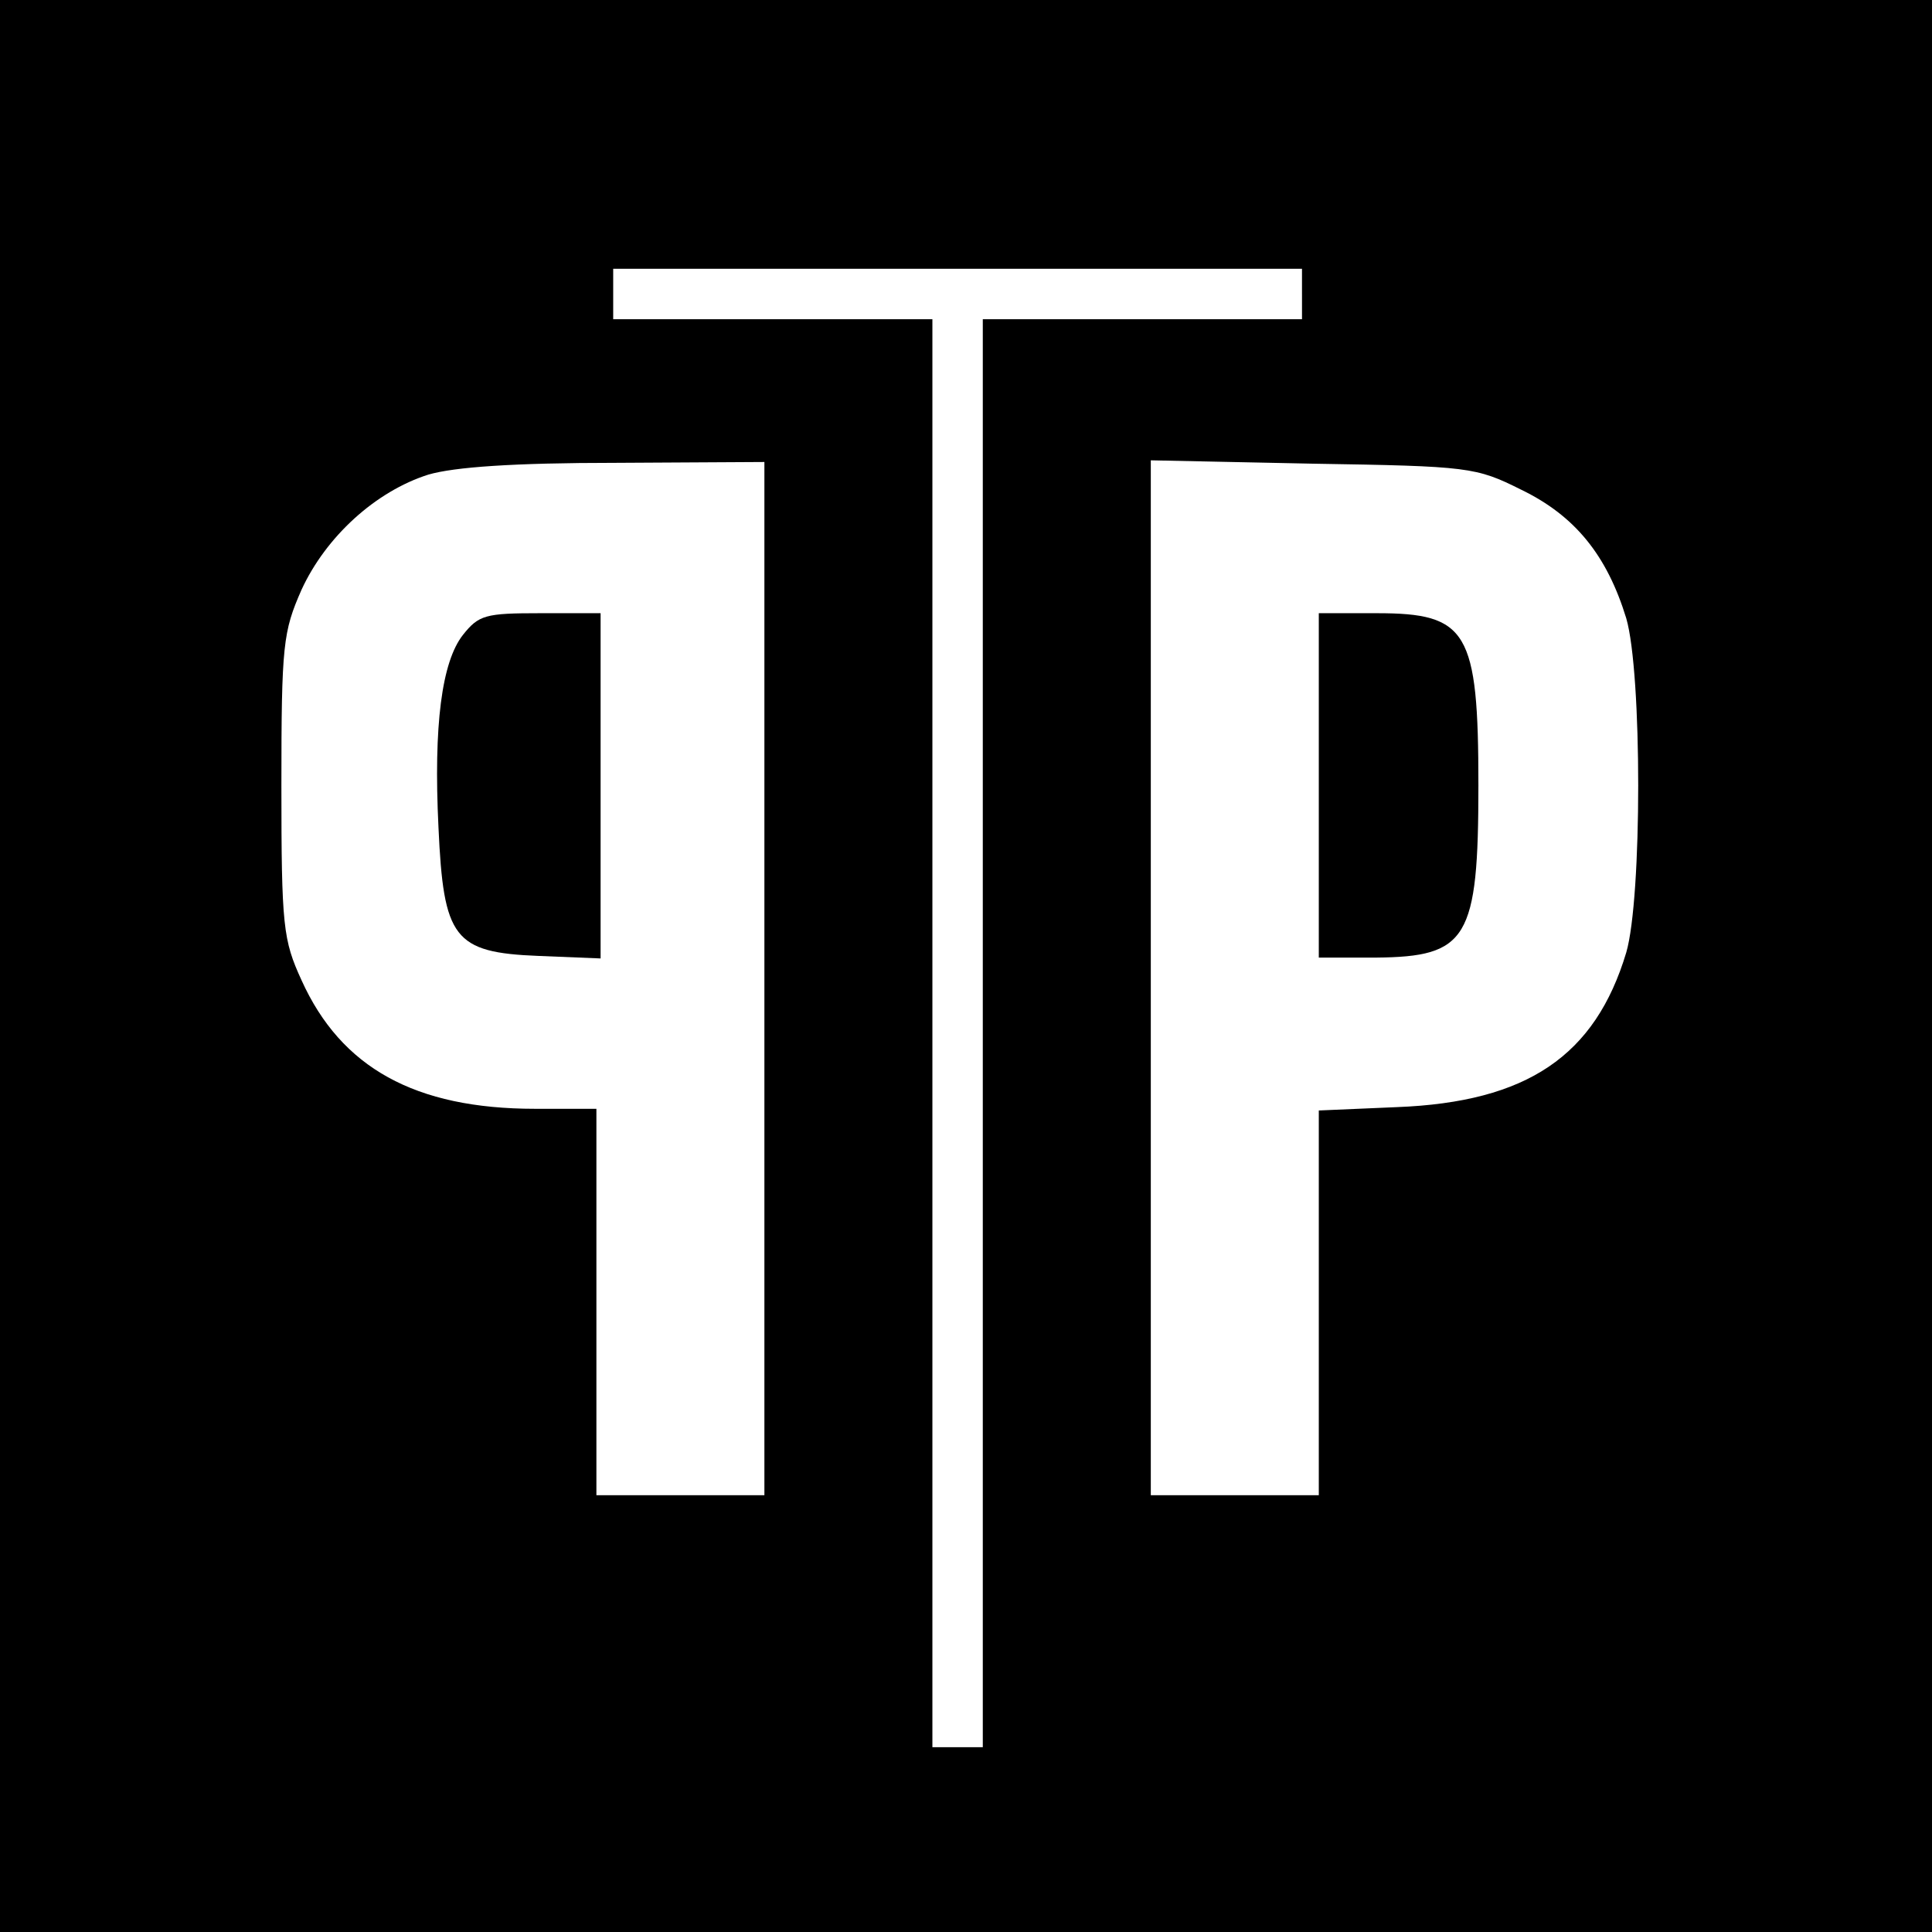
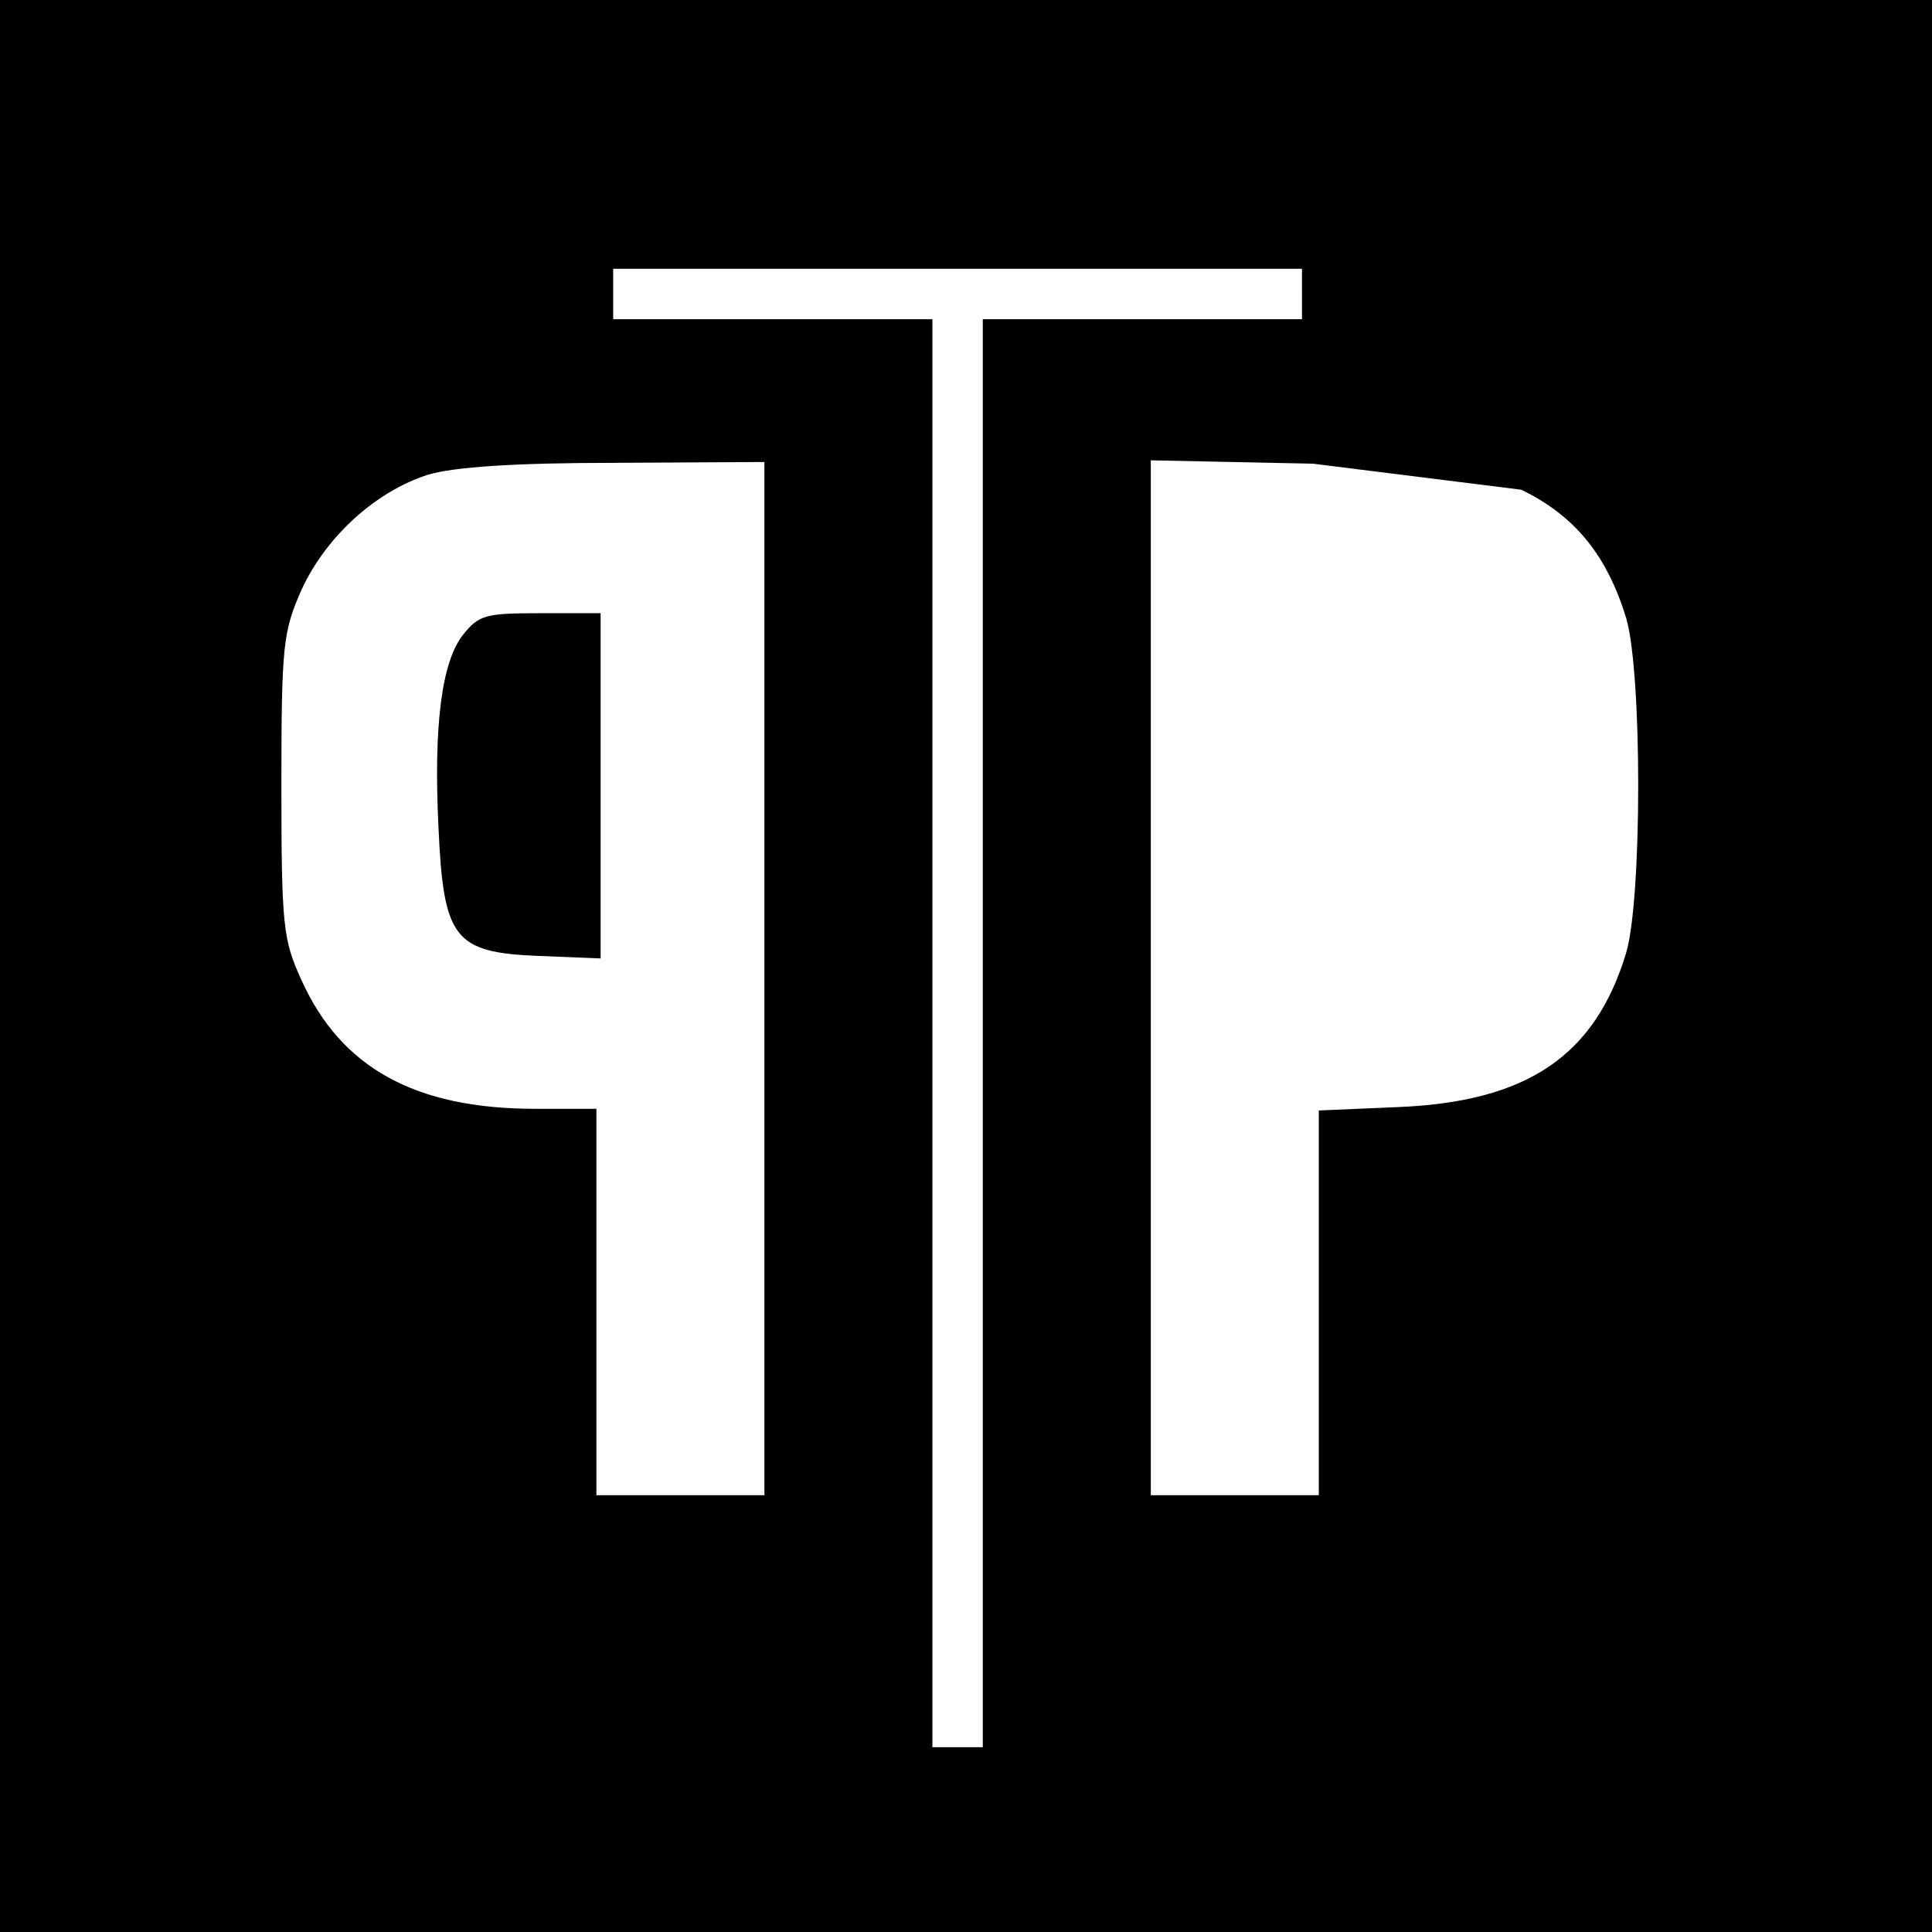
<svg xmlns="http://www.w3.org/2000/svg" version="1.0" width="230pt" height="230pt" viewBox="0 0 230 230" preserveAspectRatio="xMidYMid meet">
  <g transform="translate(0,230) scale(0.1,-0.1)" fill="#000000" stroke="none">
-     <path d="M0 1150 l0 -1150 1150 0 1150 0 0 1150 0 1150 -1150 0 -1150 0 0 -1150z m1550 800 l0 -30 -190 0 -190 0 0 -850 0 -850 -30 0 -30 0 0 850 0 850 -190 0 -190 0 0 30 0 30 410 0 410 0 0 -30z m-640 -815 l0 -615 -100 0 -100 0 0 230 0 230 -73 0 c-143 0 -231 49 -278 153 -22 48 -24 64 -24 232 0 168 2 183 24 233 29 63 88 117 151 137 31 9 101 14 223 14 l177 1 0 -615z m901 582 c64 -31 102 -78 125 -153 19 -65 19 -333 0 -398 -37 -123 -118 -178 -273 -184 l-93 -4 0 -229 0 -229 -100 0 -100 0 0 616 0 616 193 -4 c186 -3 194 -4 248 -31z" />
+     <path d="M0 1150 l0 -1150 1150 0 1150 0 0 1150 0 1150 -1150 0 -1150 0 0 -1150z m1550 800 l0 -30 -190 0 -190 0 0 -850 0 -850 -30 0 -30 0 0 850 0 850 -190 0 -190 0 0 30 0 30 410 0 410 0 0 -30z m-640 -815 l0 -615 -100 0 -100 0 0 230 0 230 -73 0 c-143 0 -231 49 -278 153 -22 48 -24 64 -24 232 0 168 2 183 24 233 29 63 88 117 151 137 31 9 101 14 223 14 l177 1 0 -615z m901 582 c64 -31 102 -78 125 -153 19 -65 19 -333 0 -398 -37 -123 -118 -178 -273 -184 l-93 -4 0 -229 0 -229 -100 0 -100 0 0 616 0 616 193 -4 z" />
    <path d="M551 1544 c-25 -32 -35 -107 -29 -229 6 -132 18 -149 119 -153 l74 -3 0 206 0 205 -72 0 c-65 0 -73 -2 -92 -26z" />
-     <path d="M1570 1365 l0 -205 68 0 c109 1 122 22 122 205 0 184 -13 205 -121 205 l-69 0 0 -205z" />
  </g>
</svg>